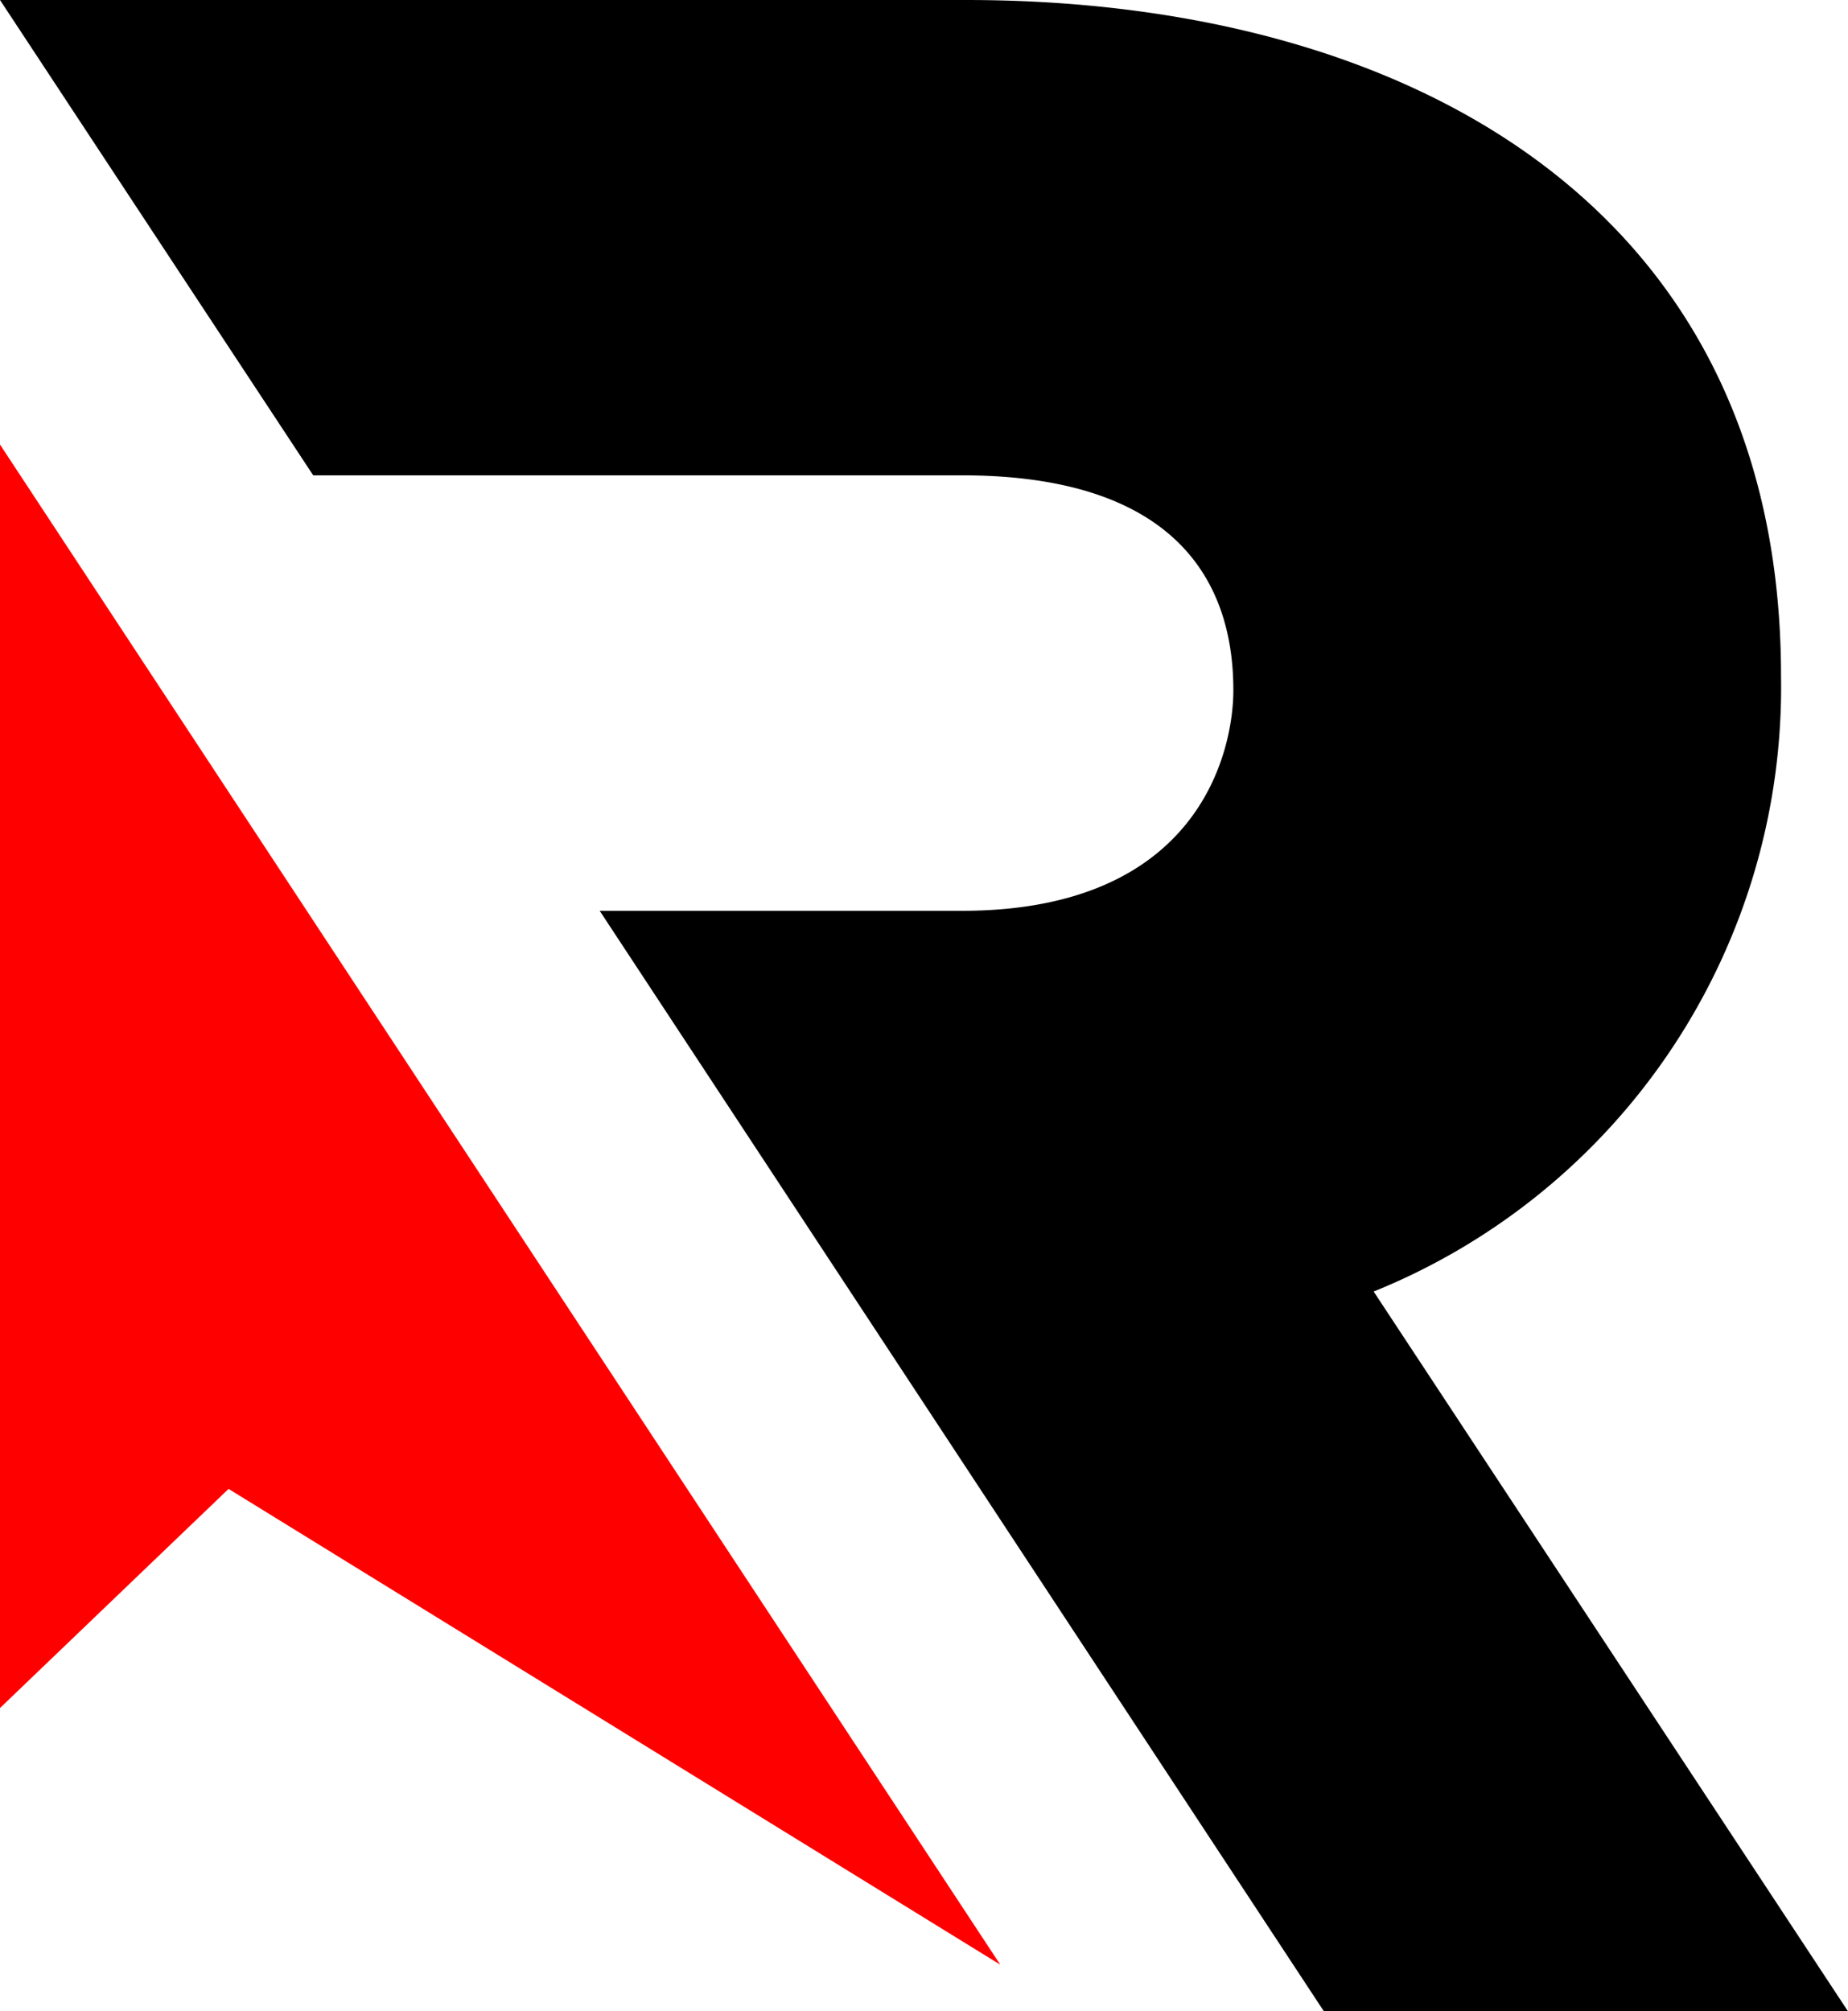
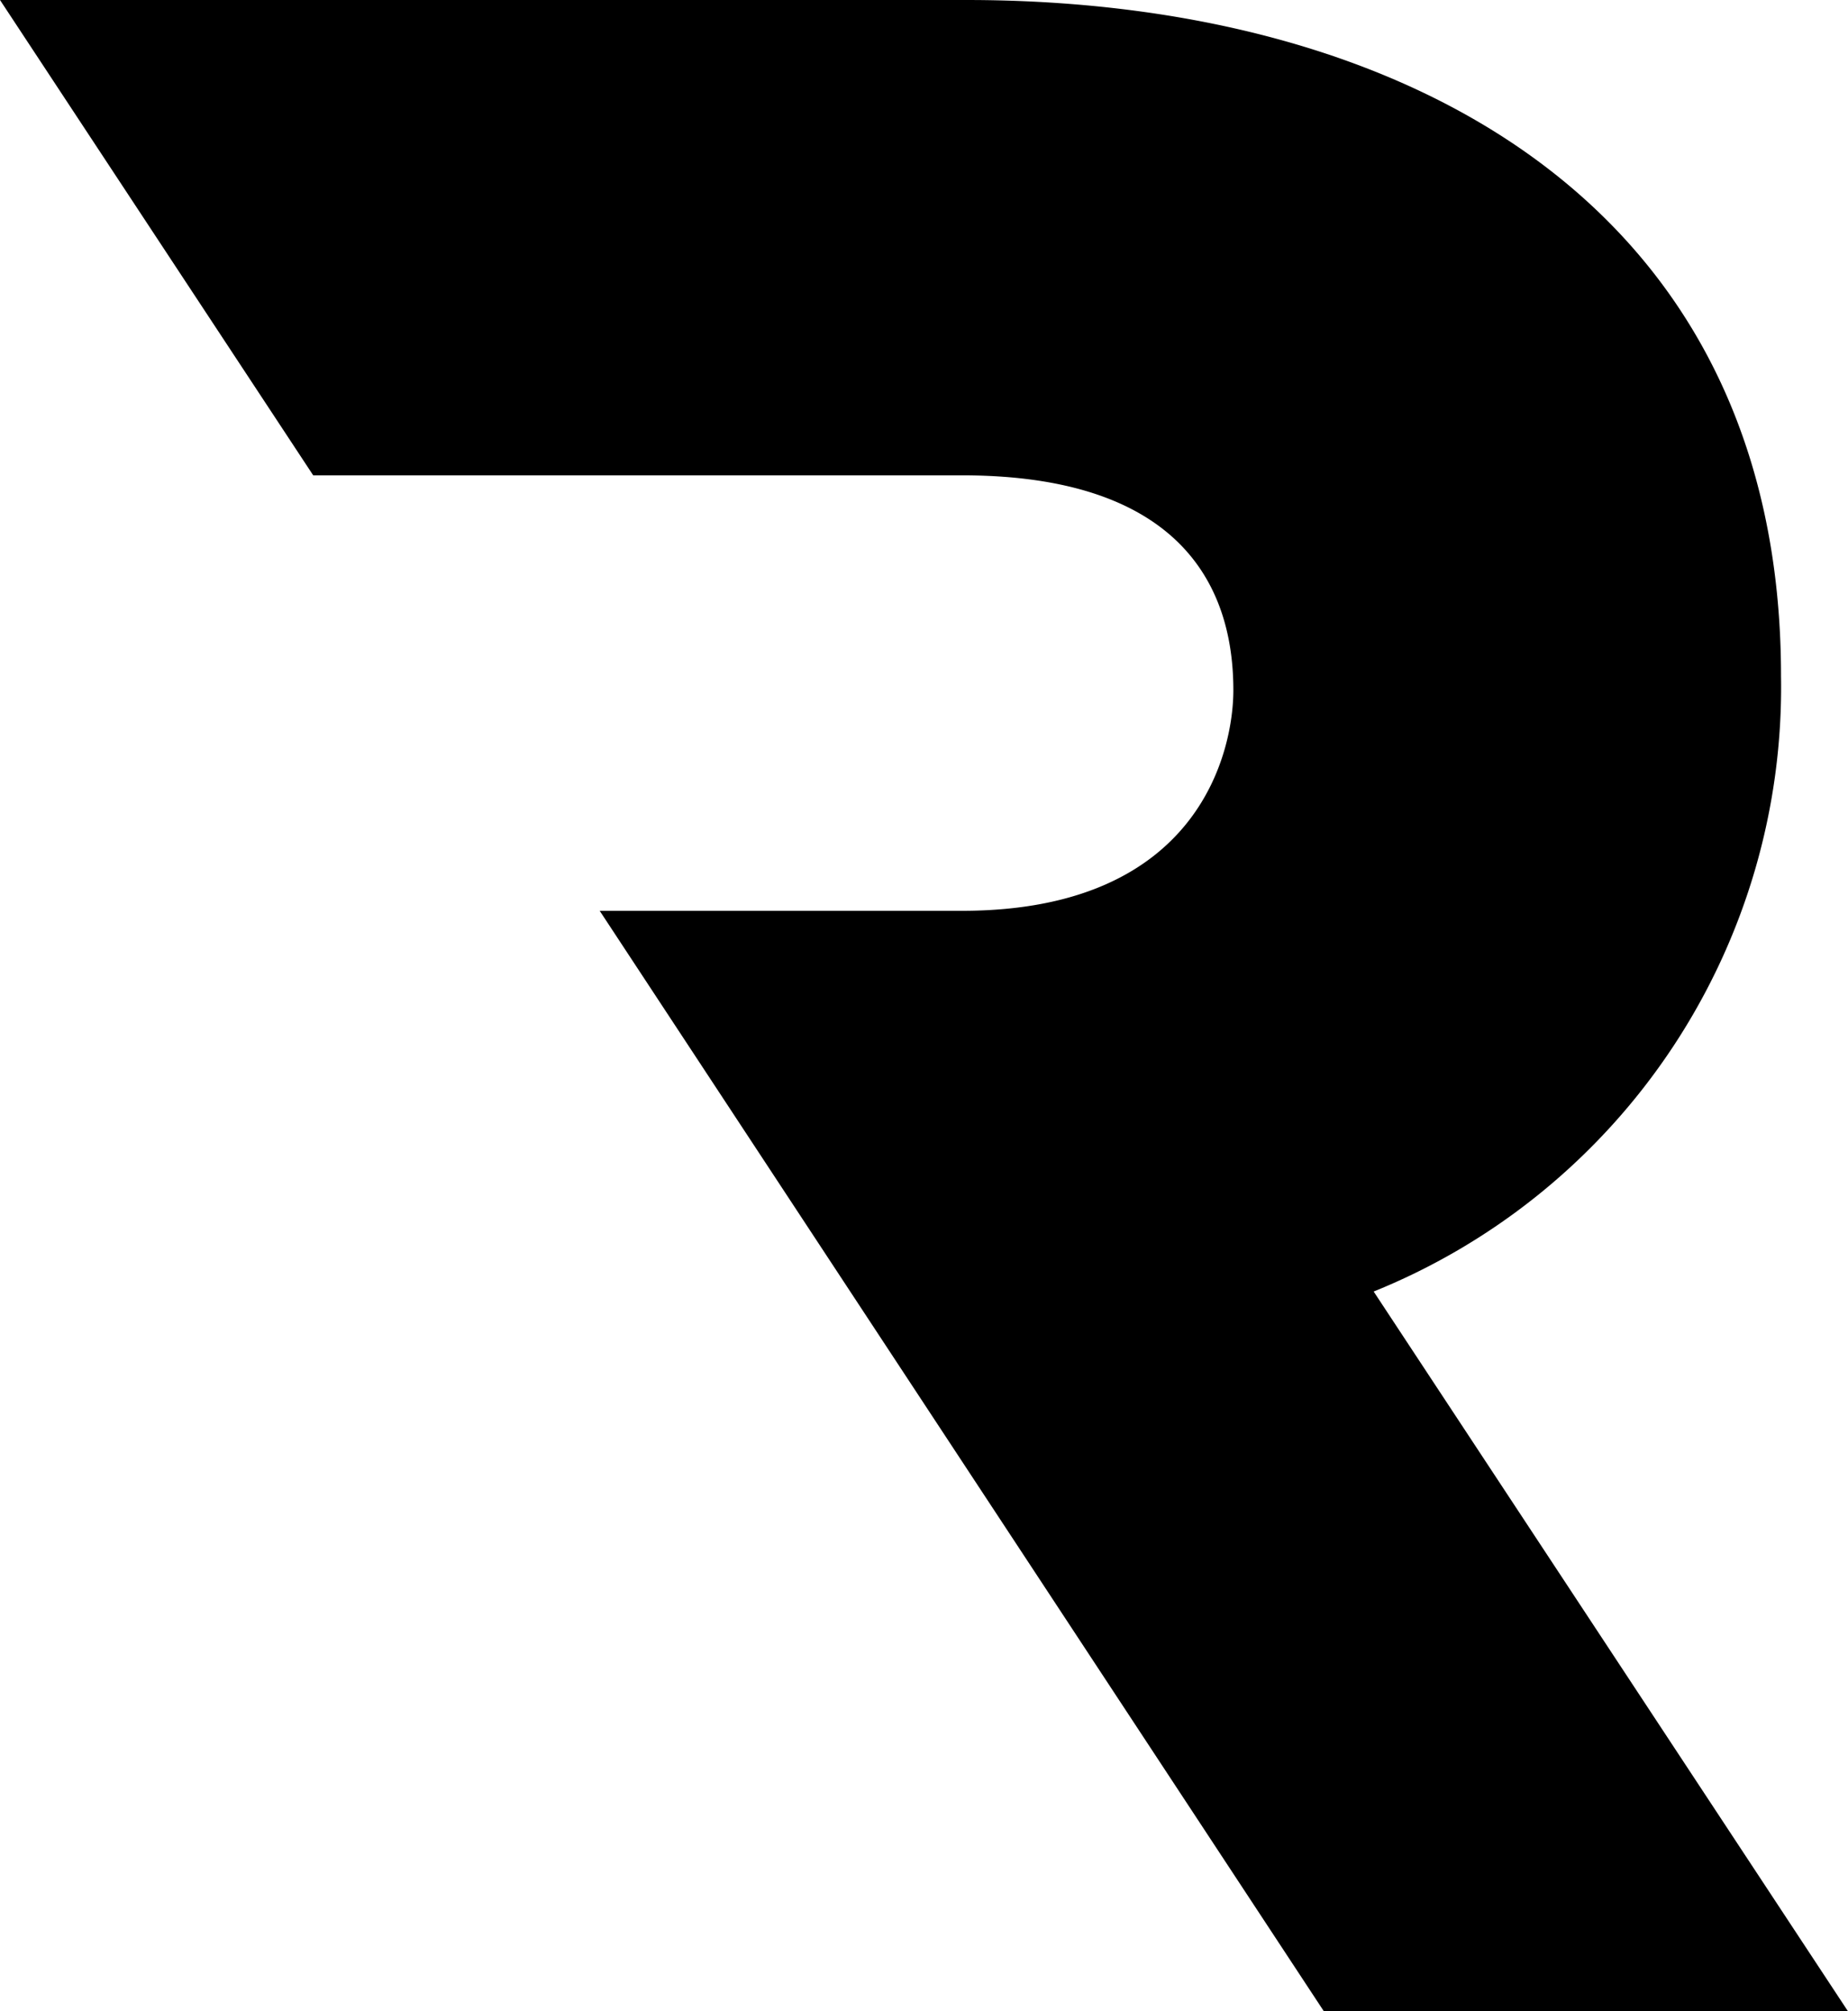
<svg xmlns="http://www.w3.org/2000/svg" viewBox="0 0 40.83 44.43">
  <defs>
    <style>.cls-1{fill:red;}</style>
  </defs>
  <title>26risingAsset 30</title>
  <g id="Layer_2" data-name="Layer 2">
    <g id="Layer_1-2" data-name="Layer 1">
-       <polygon class="cls-1" points="22.1 43.4 5.05 32.89 0 37.73 0 9.82 22.1 43.4" />
      <path d="M40.83,44.43H29.25l-16-24.31h8c5.33,0,6-3.63,6-4.87,0-1.75-.66-4.75-6-4.75H6.92L0,0H21.35c9.65,0,18,4.49,18,14.93a14.4,14.4,0,0,1-9,13.6Z" />
    </g>
  </g>
</svg>